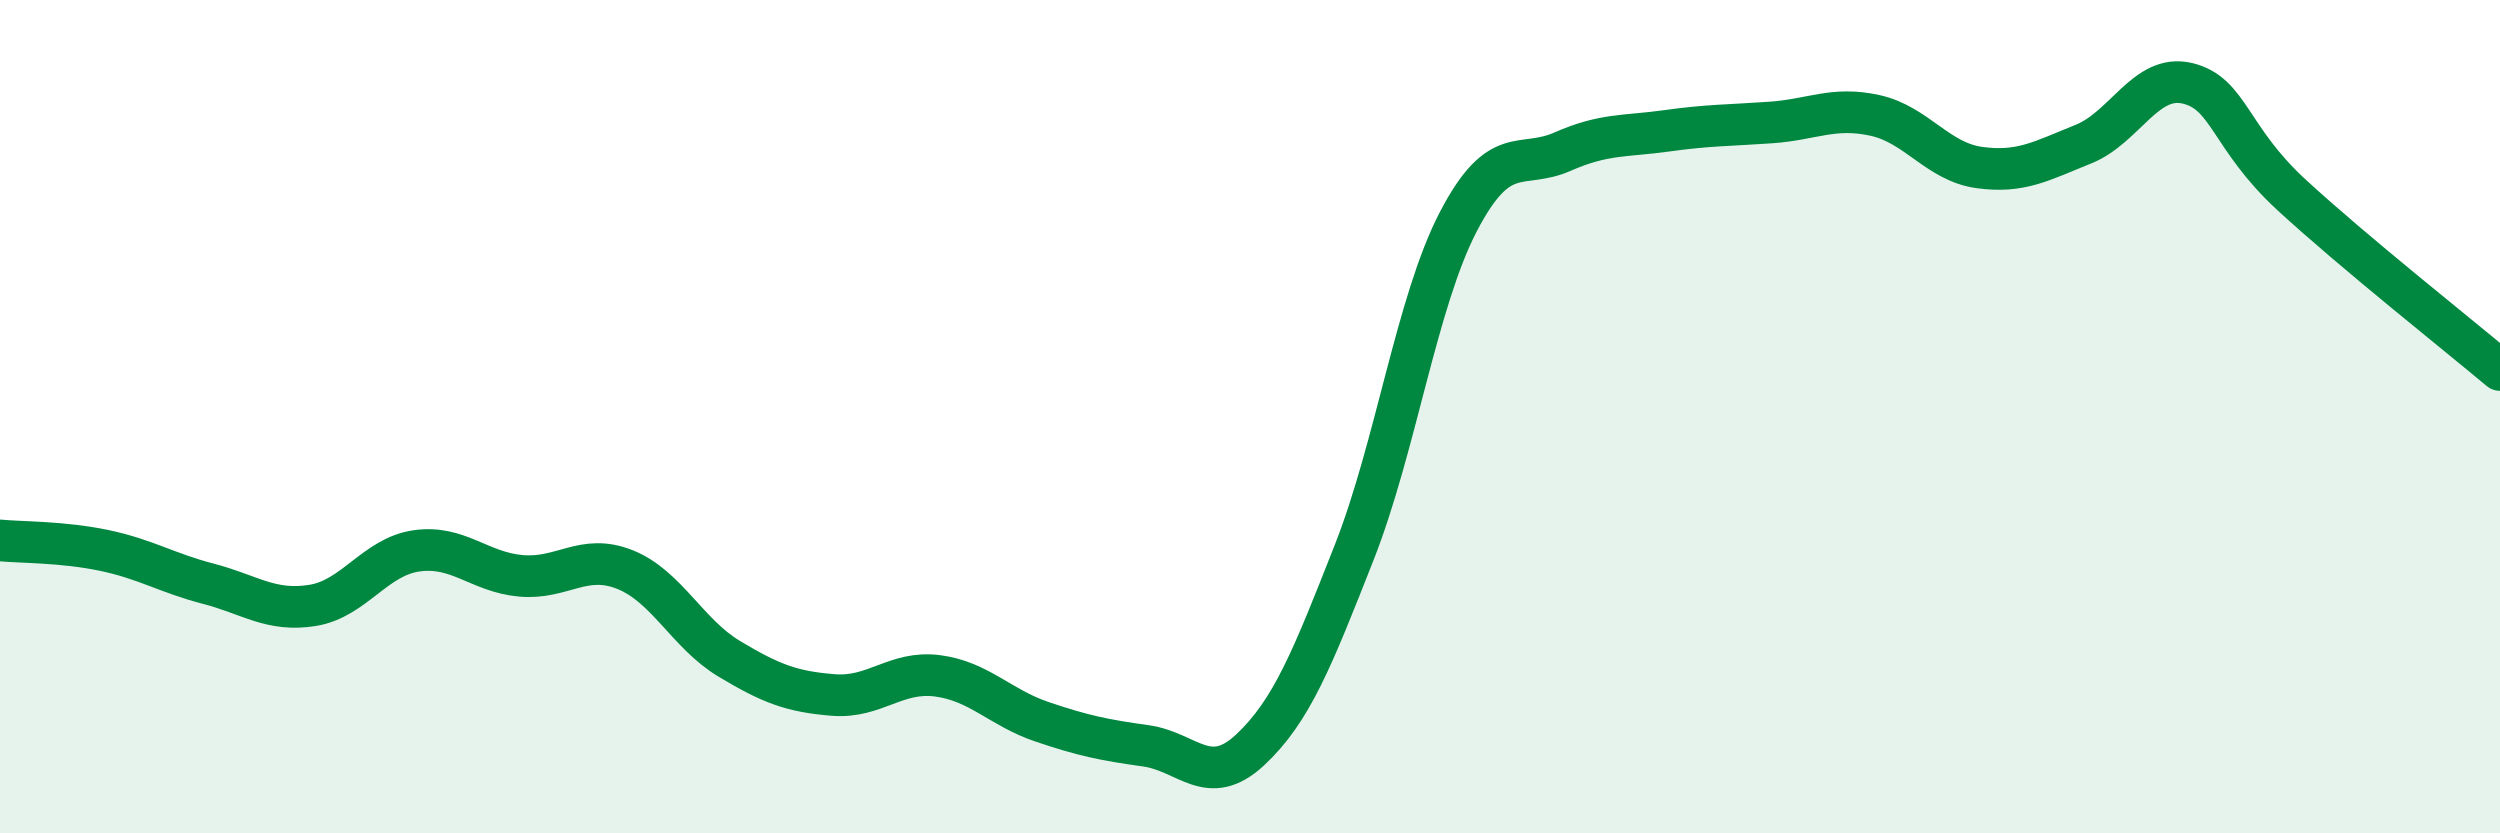
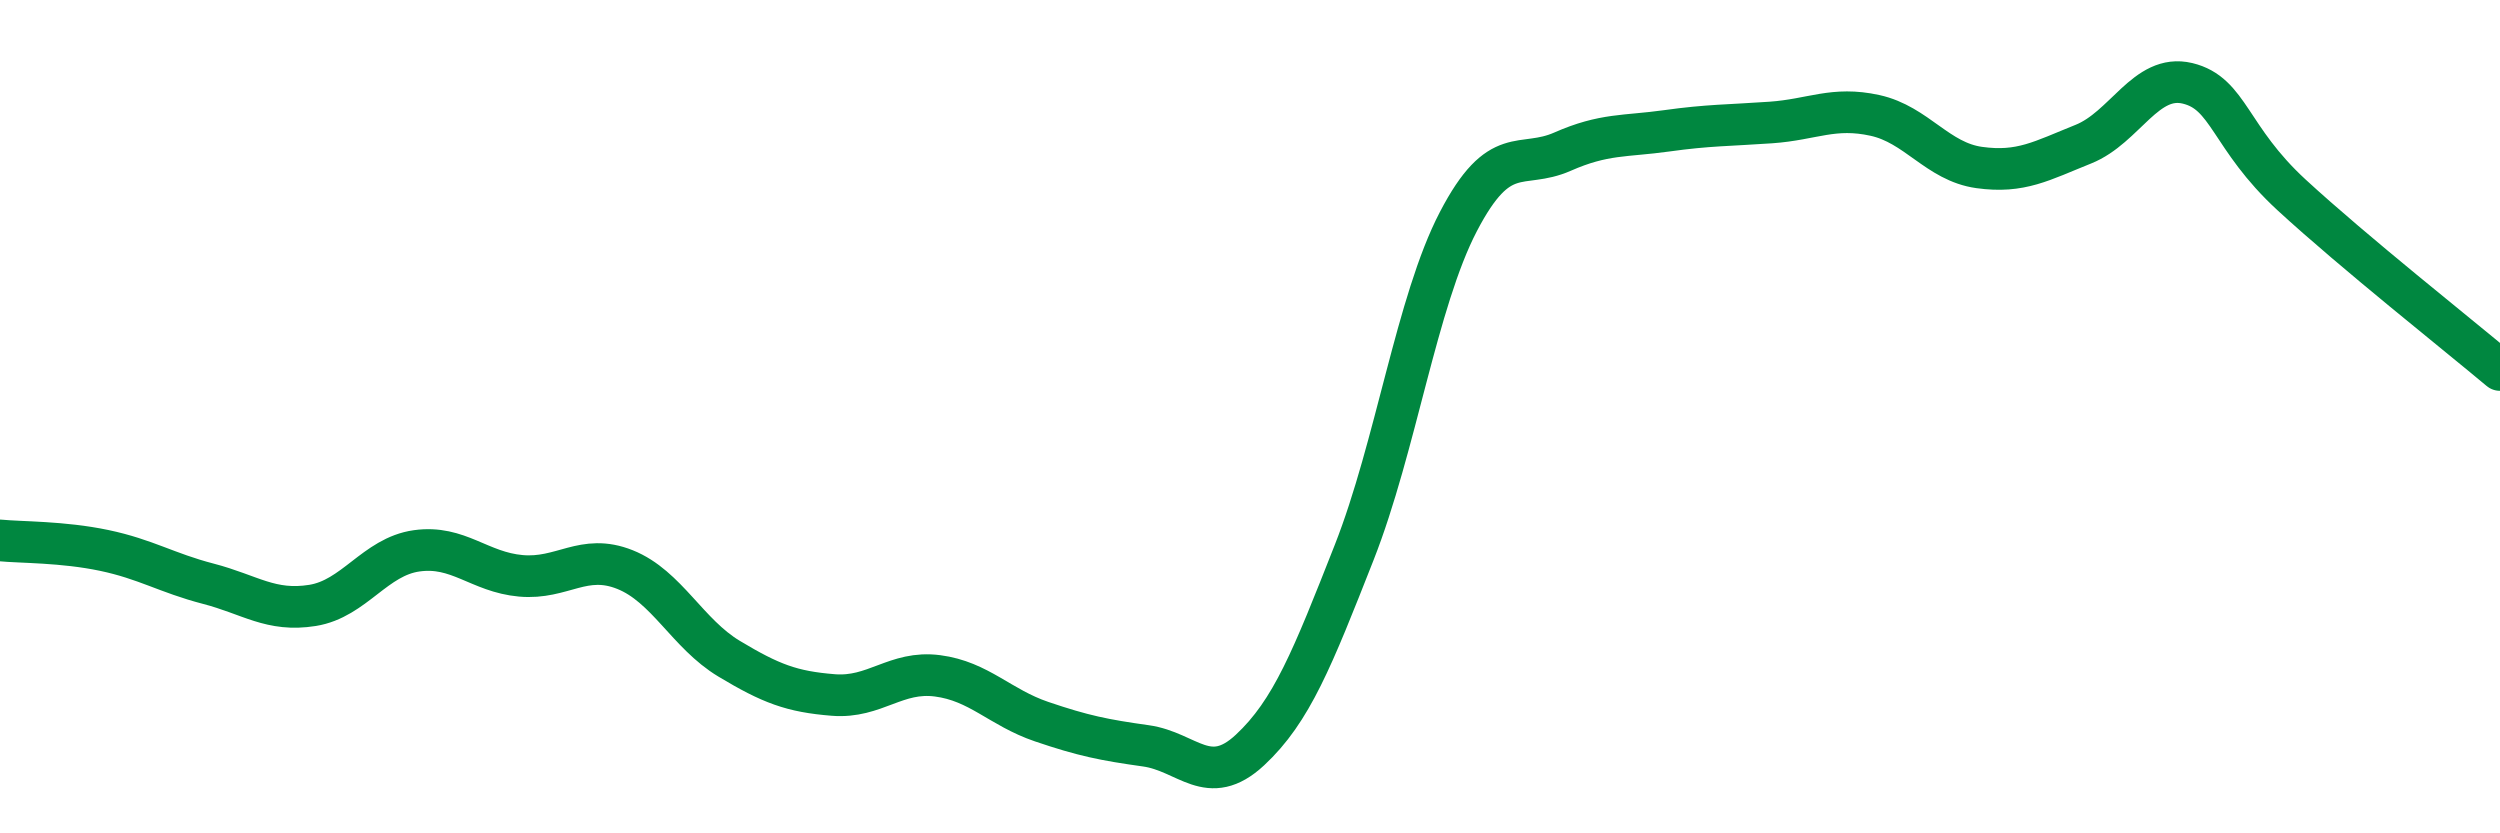
<svg xmlns="http://www.w3.org/2000/svg" width="60" height="20" viewBox="0 0 60 20">
-   <path d="M 0,12.97 C 0.5,13.02 1.5,13 2.5,13.21 C 3.5,13.42 4,13.75 5,14.01 C 6,14.27 6.5,14.69 7.5,14.53 C 8.5,14.37 9,13.36 10,13.22 C 11,13.08 11.5,13.73 12.5,13.82 C 13.5,13.91 14,13.27 15,13.67 C 16,14.07 16.5,15.21 17.5,15.81 C 18.5,16.41 19,16.6 20,16.68 C 21,16.76 21.5,16.09 22.5,16.22 C 23.5,16.35 24,16.98 25,17.32 C 26,17.66 26.5,17.76 27.5,17.9 C 28.5,18.04 29,18.93 30,18 C 31,17.07 31.5,15.8 32.5,13.26 C 33.5,10.72 34,7.24 35,5.32 C 36,3.4 36.5,4.08 37.5,3.64 C 38.5,3.2 39,3.28 40,3.14 C 41,3 41.5,3.01 42.5,2.94 C 43.5,2.87 44,2.55 45,2.77 C 46,2.99 46.5,3.88 47.5,4.02 C 48.5,4.16 49,3.86 50,3.46 C 51,3.06 51.5,1.76 52.5,2 C 53.5,2.24 53.5,3.3 55,4.68 C 56.5,6.06 59,8.04 60,8.88L60 20L0 20Z" fill="#008740" opacity="0.1" stroke-linecap="round" stroke-linejoin="round" />
  <path d="M 0,12.97 C 0.5,13.02 1.5,13 2.5,13.21 C 3.5,13.42 4,13.75 5,14.01 C 6,14.27 6.5,14.69 7.5,14.53 C 8.5,14.37 9,13.36 10,13.22 C 11,13.08 11.5,13.73 12.5,13.82 C 13.5,13.91 14,13.27 15,13.67 C 16,14.07 16.5,15.21 17.5,15.81 C 18.5,16.41 19,16.6 20,16.68 C 21,16.76 21.5,16.09 22.5,16.22 C 23.5,16.35 24,16.98 25,17.32 C 26,17.66 26.5,17.76 27.5,17.9 C 28.5,18.04 29,18.93 30,18 C 31,17.07 31.5,15.8 32.5,13.26 C 33.5,10.72 34,7.24 35,5.32 C 36,3.4 36.5,4.08 37.5,3.64 C 38.5,3.2 39,3.28 40,3.14 C 41,3 41.5,3.01 42.5,2.94 C 43.5,2.87 44,2.55 45,2.77 C 46,2.99 46.5,3.88 47.5,4.02 C 48.5,4.16 49,3.86 50,3.46 C 51,3.06 51.5,1.76 52.5,2 C 53.5,2.24 53.5,3.3 55,4.68 C 56.5,6.06 59,8.04 60,8.88" stroke="#008740" stroke-width="1" fill="none" stroke-linecap="round" stroke-linejoin="round" />
</svg>